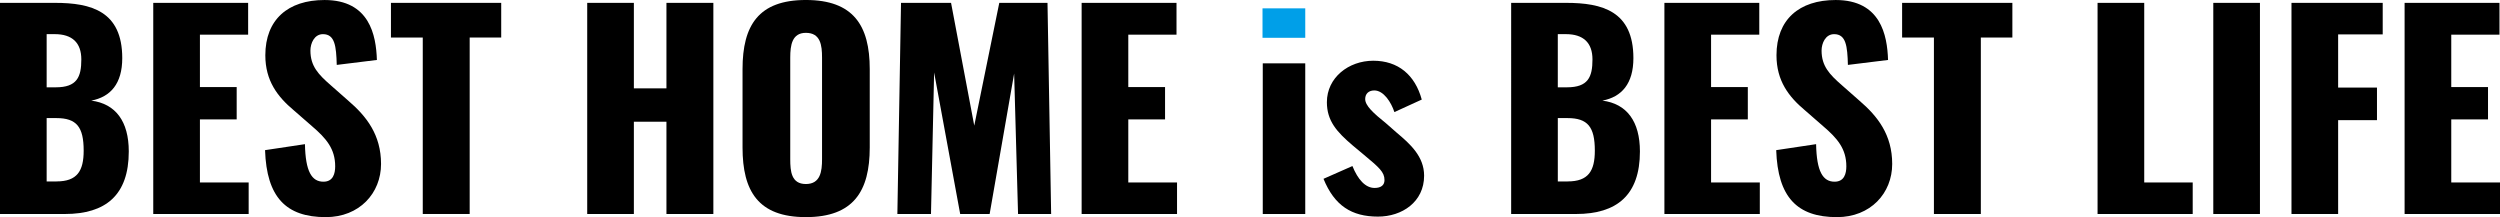
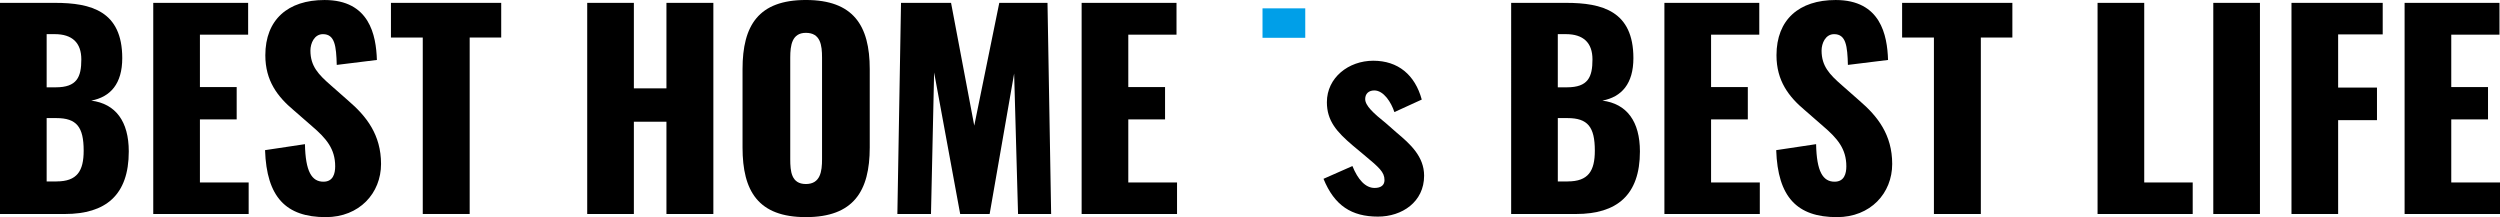
<svg xmlns="http://www.w3.org/2000/svg" id="_レイヤー_1" viewBox="0 0 1920 166.75">
  <defs>
    <style>.cls-1{fill:#009fe8;}</style>
  </defs>
  <path d="M0,2.2h42.24c27.83,0,51.65,6.41,51.65,42.44,0,19.62-9.01,29.83-23.82,32.63,18.82,2.4,28.83,16.02,28.83,39.04,0,33.63-17.82,48.04-49.04,48.04H0V2.2ZM42.84,67.06c16.22,0,19.62-7.81,19.62-21.42,0-12.81-7.01-19.42-20.42-19.42h-6.21v40.84h7.01ZM43.44,139.33c15.81,0,20.82-8.01,20.82-23.62,0-18.22-5.41-25.02-21.02-25.02h-7.41v48.65h7.61Z" />
  <path d="M117.7,2.2h72.87v24.42h-37.03v40.24h28.23v24.82h-28.23v48.44h37.43v24.22h-73.27V2.2Z" />
  <path d="M203.57,115.31l30.63-4.6c.4,21.02,5.21,28.83,14.21,28.83,7.41,0,9.01-6.21,9.01-11.81,0-13.41-6.81-21.42-17.82-30.83l-14.01-12.21c-12.41-10.41-21.82-22.62-21.82-42.24,0-27.43,17.42-42.44,45.44-42.44,34.63,0,39.64,27.03,40.24,46.04l-30.83,3.8c-.4-14.41-1.4-23.62-10.61-23.62-6.61,0-9.61,7.01-9.61,12.61,0,12.01,6.21,18.42,15.61,26.62l13.41,11.81c14.01,12.01,25.22,26.22,25.22,48.65s-16.62,40.84-42.44,40.84c-30.63,0-45.44-15.41-46.64-51.45Z" />
  <path d="M324.67,28.83h-24.42V2.2h84.68v26.62h-24.22v135.52h-36.03V28.83Z" />
  <path d="M450.98,2.2h35.83v65.66h25.02V2.2h36.03v162.15h-36.03v-70.87h-25.02v70.87h-35.83V2.2Z" />
  <path d="M570.27,113.3v-60.26c0-33.43,12.21-53.05,48.65-53.05s49.04,19.62,49.04,53.05v60.26c0,33.43-12.41,53.45-49.04,53.45s-48.65-20.02-48.65-53.45ZM631.33,122.31V44.24c0-9.61-1.2-19.02-12.41-19.02-10.61,0-12.01,9.41-12.01,19.02v78.07c0,9.21.8,19.02,12.01,19.02s12.41-9.81,12.41-19.02Z" />
  <path d="M691.97,2.2h38.44l17.82,94.29,19.22-94.29h37.03l2.8,162.15h-25.42l-3-107.9-18.82,107.9h-22.62l-20.02-108.7-2.4,108.7h-25.82l2.8-162.15Z" />
  <path d="M830.69,2.2h72.87v24.42h-37.03v40.24h28.23v24.82h-28.23v48.44h37.43v24.22h-73.27V2.2Z" />
  <rect class="cls-1" x="969.61" y="6.41" width="32.83" height="22.62" />
-   <rect x="969.8" y="48.65" width="32.63" height="115.71" />
  <path d="M1016.44,137.33l22.22-9.81c4.2,10.41,10.01,16.82,17.02,16.82,5,0,7.61-2.2,7.61-6.01,0-6.21-4-9.61-16.01-19.62l-8.41-7.01c-12.21-10.41-19.82-18.82-19.82-33.23,0-18.82,16.62-31.83,35.63-31.83s32.03,10.81,37.23,29.83l-21.02,9.61c-2.4-7.41-8.21-16.62-15.41-16.62-4.4,0-7.01,2.6-7.01,6.61,0,5,6.01,10.61,16.22,18.82l8.21,7.21c10.01,8.41,20.82,18.02,20.82,32.83,0,20.22-17.02,31.43-35.43,31.43-20.22,0-33.43-8.41-41.84-29.03Z" />
  <path d="M1160.56,2.2h42.24c27.83,0,51.65,6.41,51.65,42.44,0,19.62-9.01,29.83-23.82,32.63,18.82,2.4,28.83,16.02,28.83,39.04,0,33.63-17.82,48.04-49.04,48.04h-49.85V2.2ZM1203.4,67.06c16.22,0,19.62-7.81,19.62-21.42,0-12.81-7.01-19.42-20.42-19.42h-6.21v40.84h7.01ZM1204.01,139.33c15.81,0,20.82-8.01,20.82-23.62,0-18.22-5.41-25.02-21.02-25.02h-7.41v48.65h7.61Z" />
  <path d="M1278.26,2.2h72.87v24.42h-37.03v40.24h28.22v24.82h-28.22v48.44h37.43v24.22h-73.27V2.2Z" />
  <path d="M1364.14,115.31l30.63-4.6c.4,21.02,5.2,28.83,14.21,28.83,7.41,0,9.01-6.21,9.01-11.81,0-13.41-6.81-21.42-17.82-30.83l-14.01-12.21c-12.41-10.41-21.82-22.62-21.82-42.24,0-27.43,17.41-42.44,45.44-42.44,34.63,0,39.64,27.03,40.24,46.04l-30.83,3.8c-.4-14.41-1.4-23.62-10.61-23.62-6.61,0-9.61,7.01-9.61,12.61,0,12.01,6.21,18.42,15.61,26.62l13.41,11.81c14.01,12.01,25.22,26.22,25.22,48.65s-16.62,40.84-42.44,40.84c-30.63,0-45.44-15.41-46.64-51.45Z" />
  <path d="M1485.24,28.83h-24.42V2.2h84.68v26.62h-24.22v135.52h-36.03V28.83Z" />
  <path d="M1610.94,2.2h35.83v137.93h37.23v24.22h-73.07V2.2Z" />
  <path d="M1699.81,2.2h35.83v162.15h-35.83V2.2Z" />
  <path d="M1759.86,2.2h70.06v24.22h-34.23v40.84h29.83v25.02h-29.83v72.07h-35.83V2.2Z" />
  <path d="M1846.73,2.2h72.87v24.42h-37.03v40.24h28.22v24.82h-28.22v48.44h37.43v24.22h-73.27V2.2Z" />
</svg>